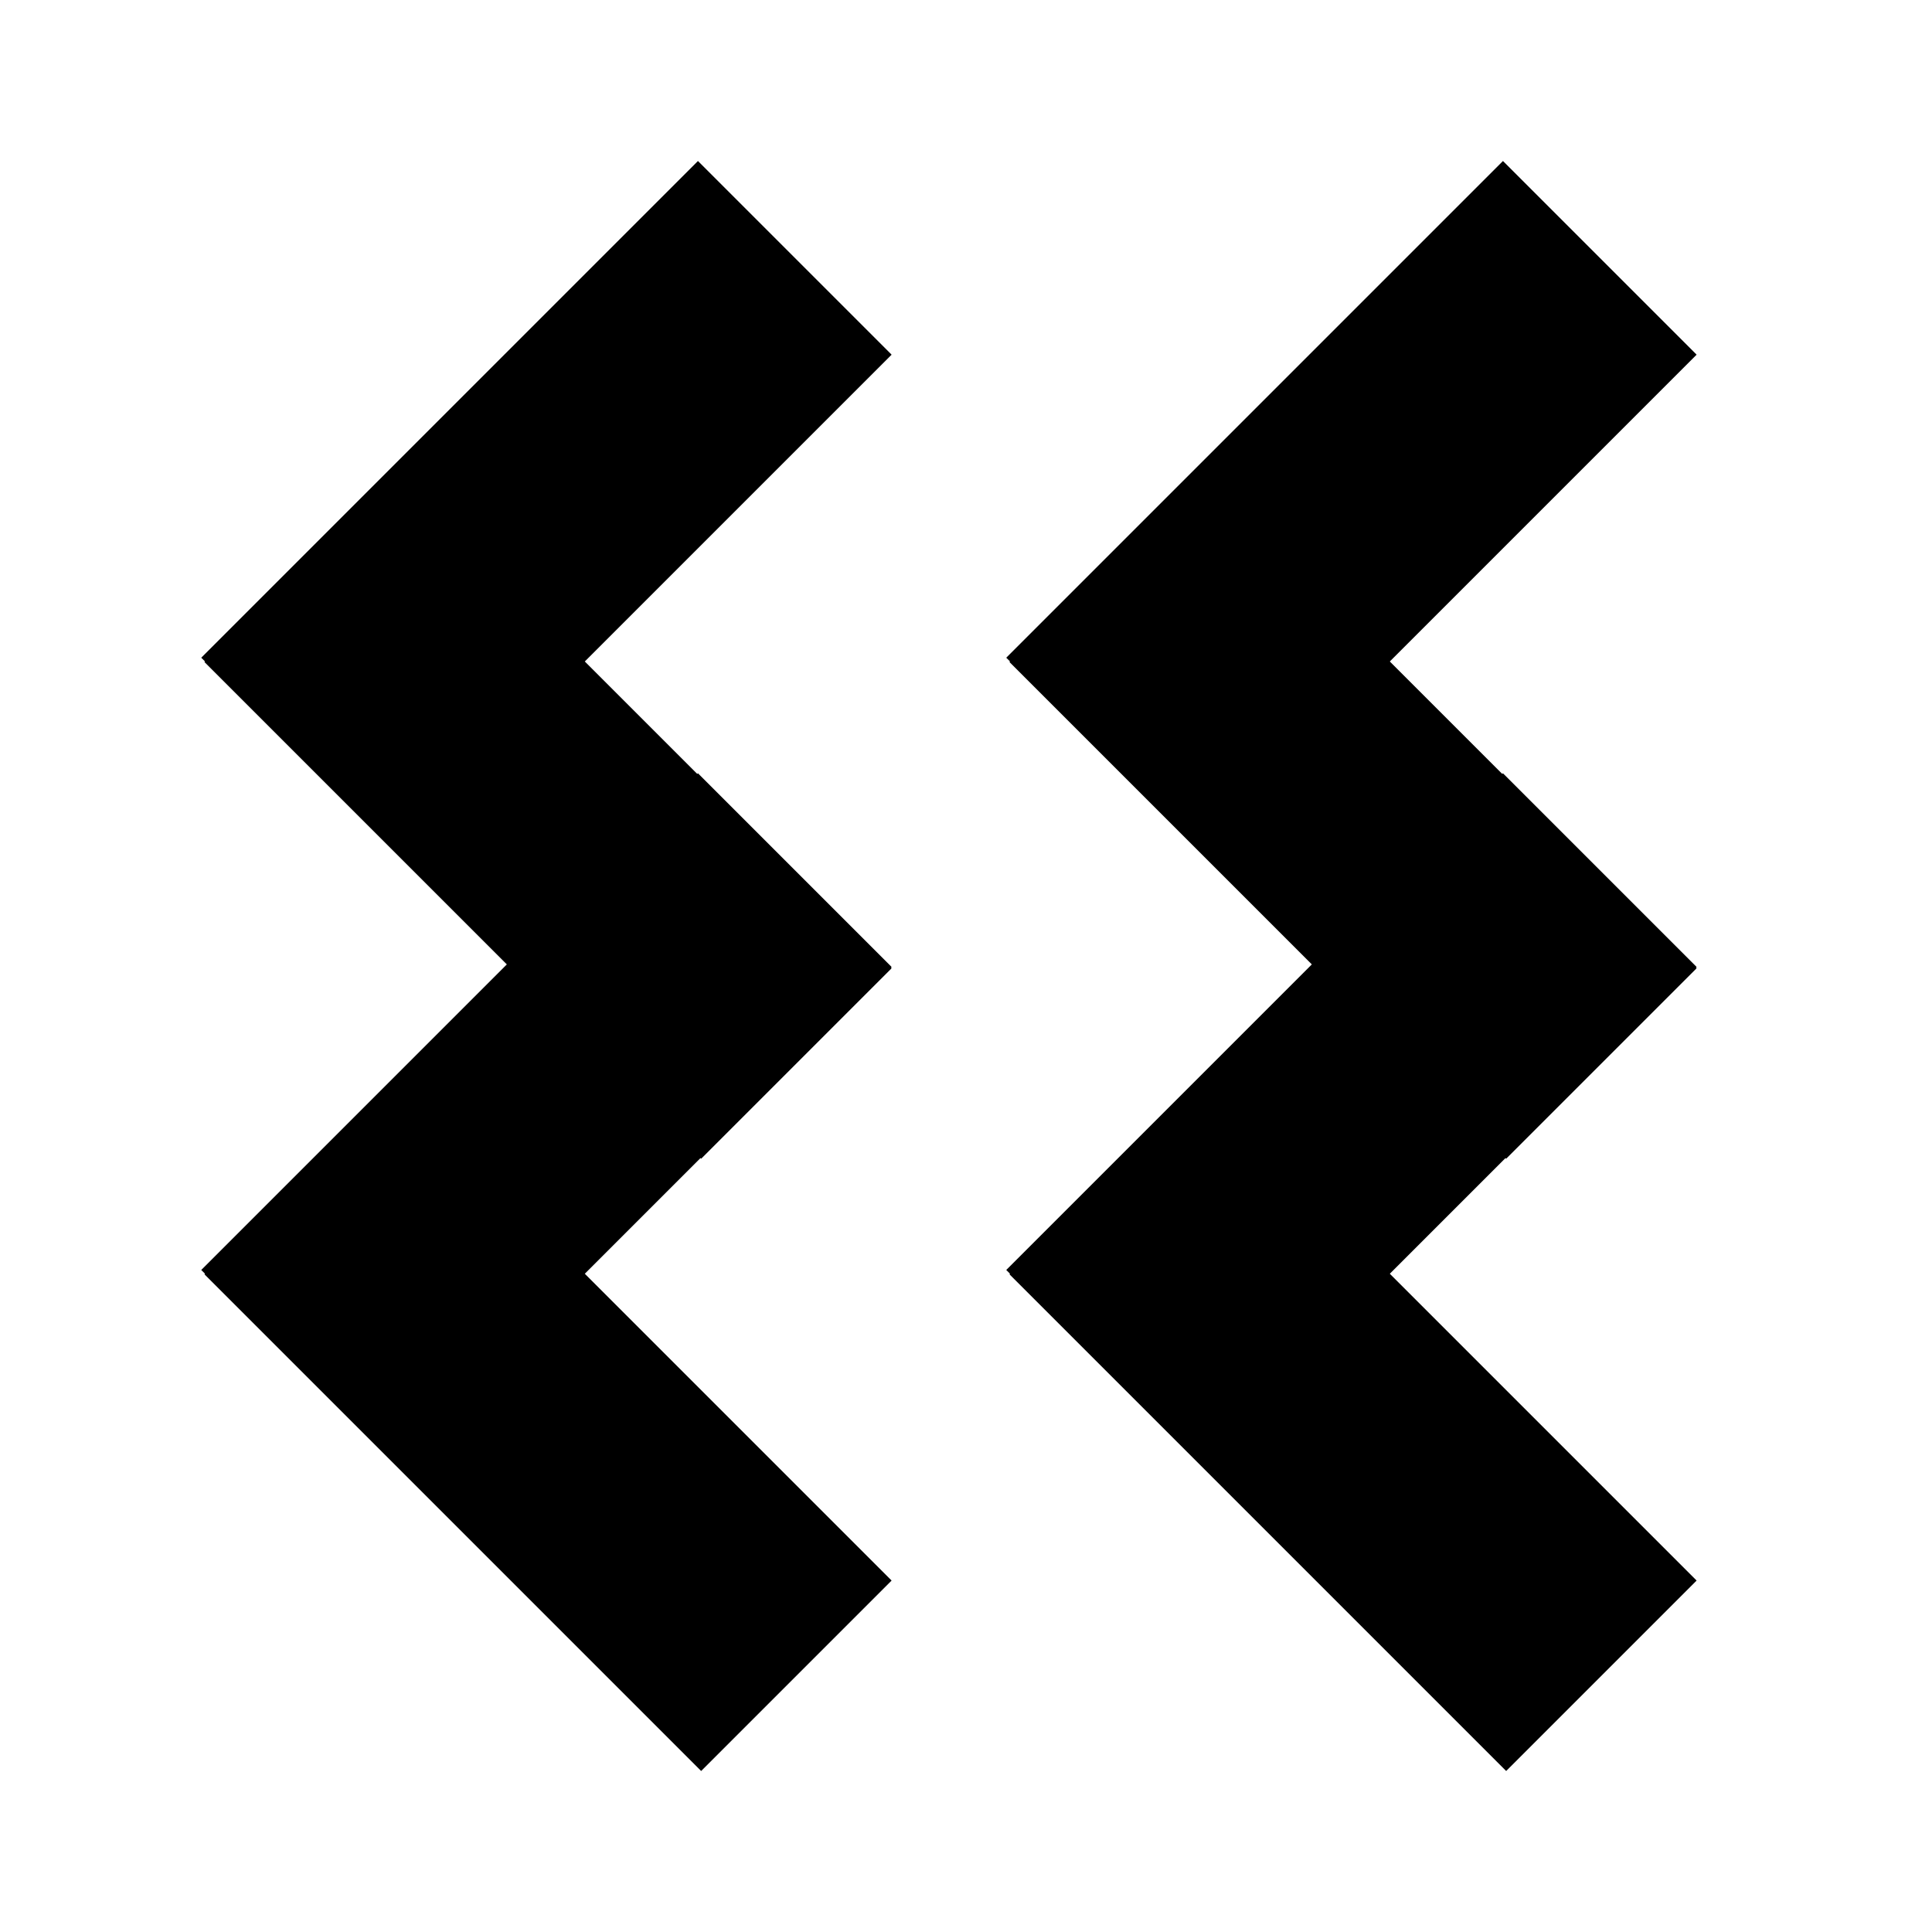
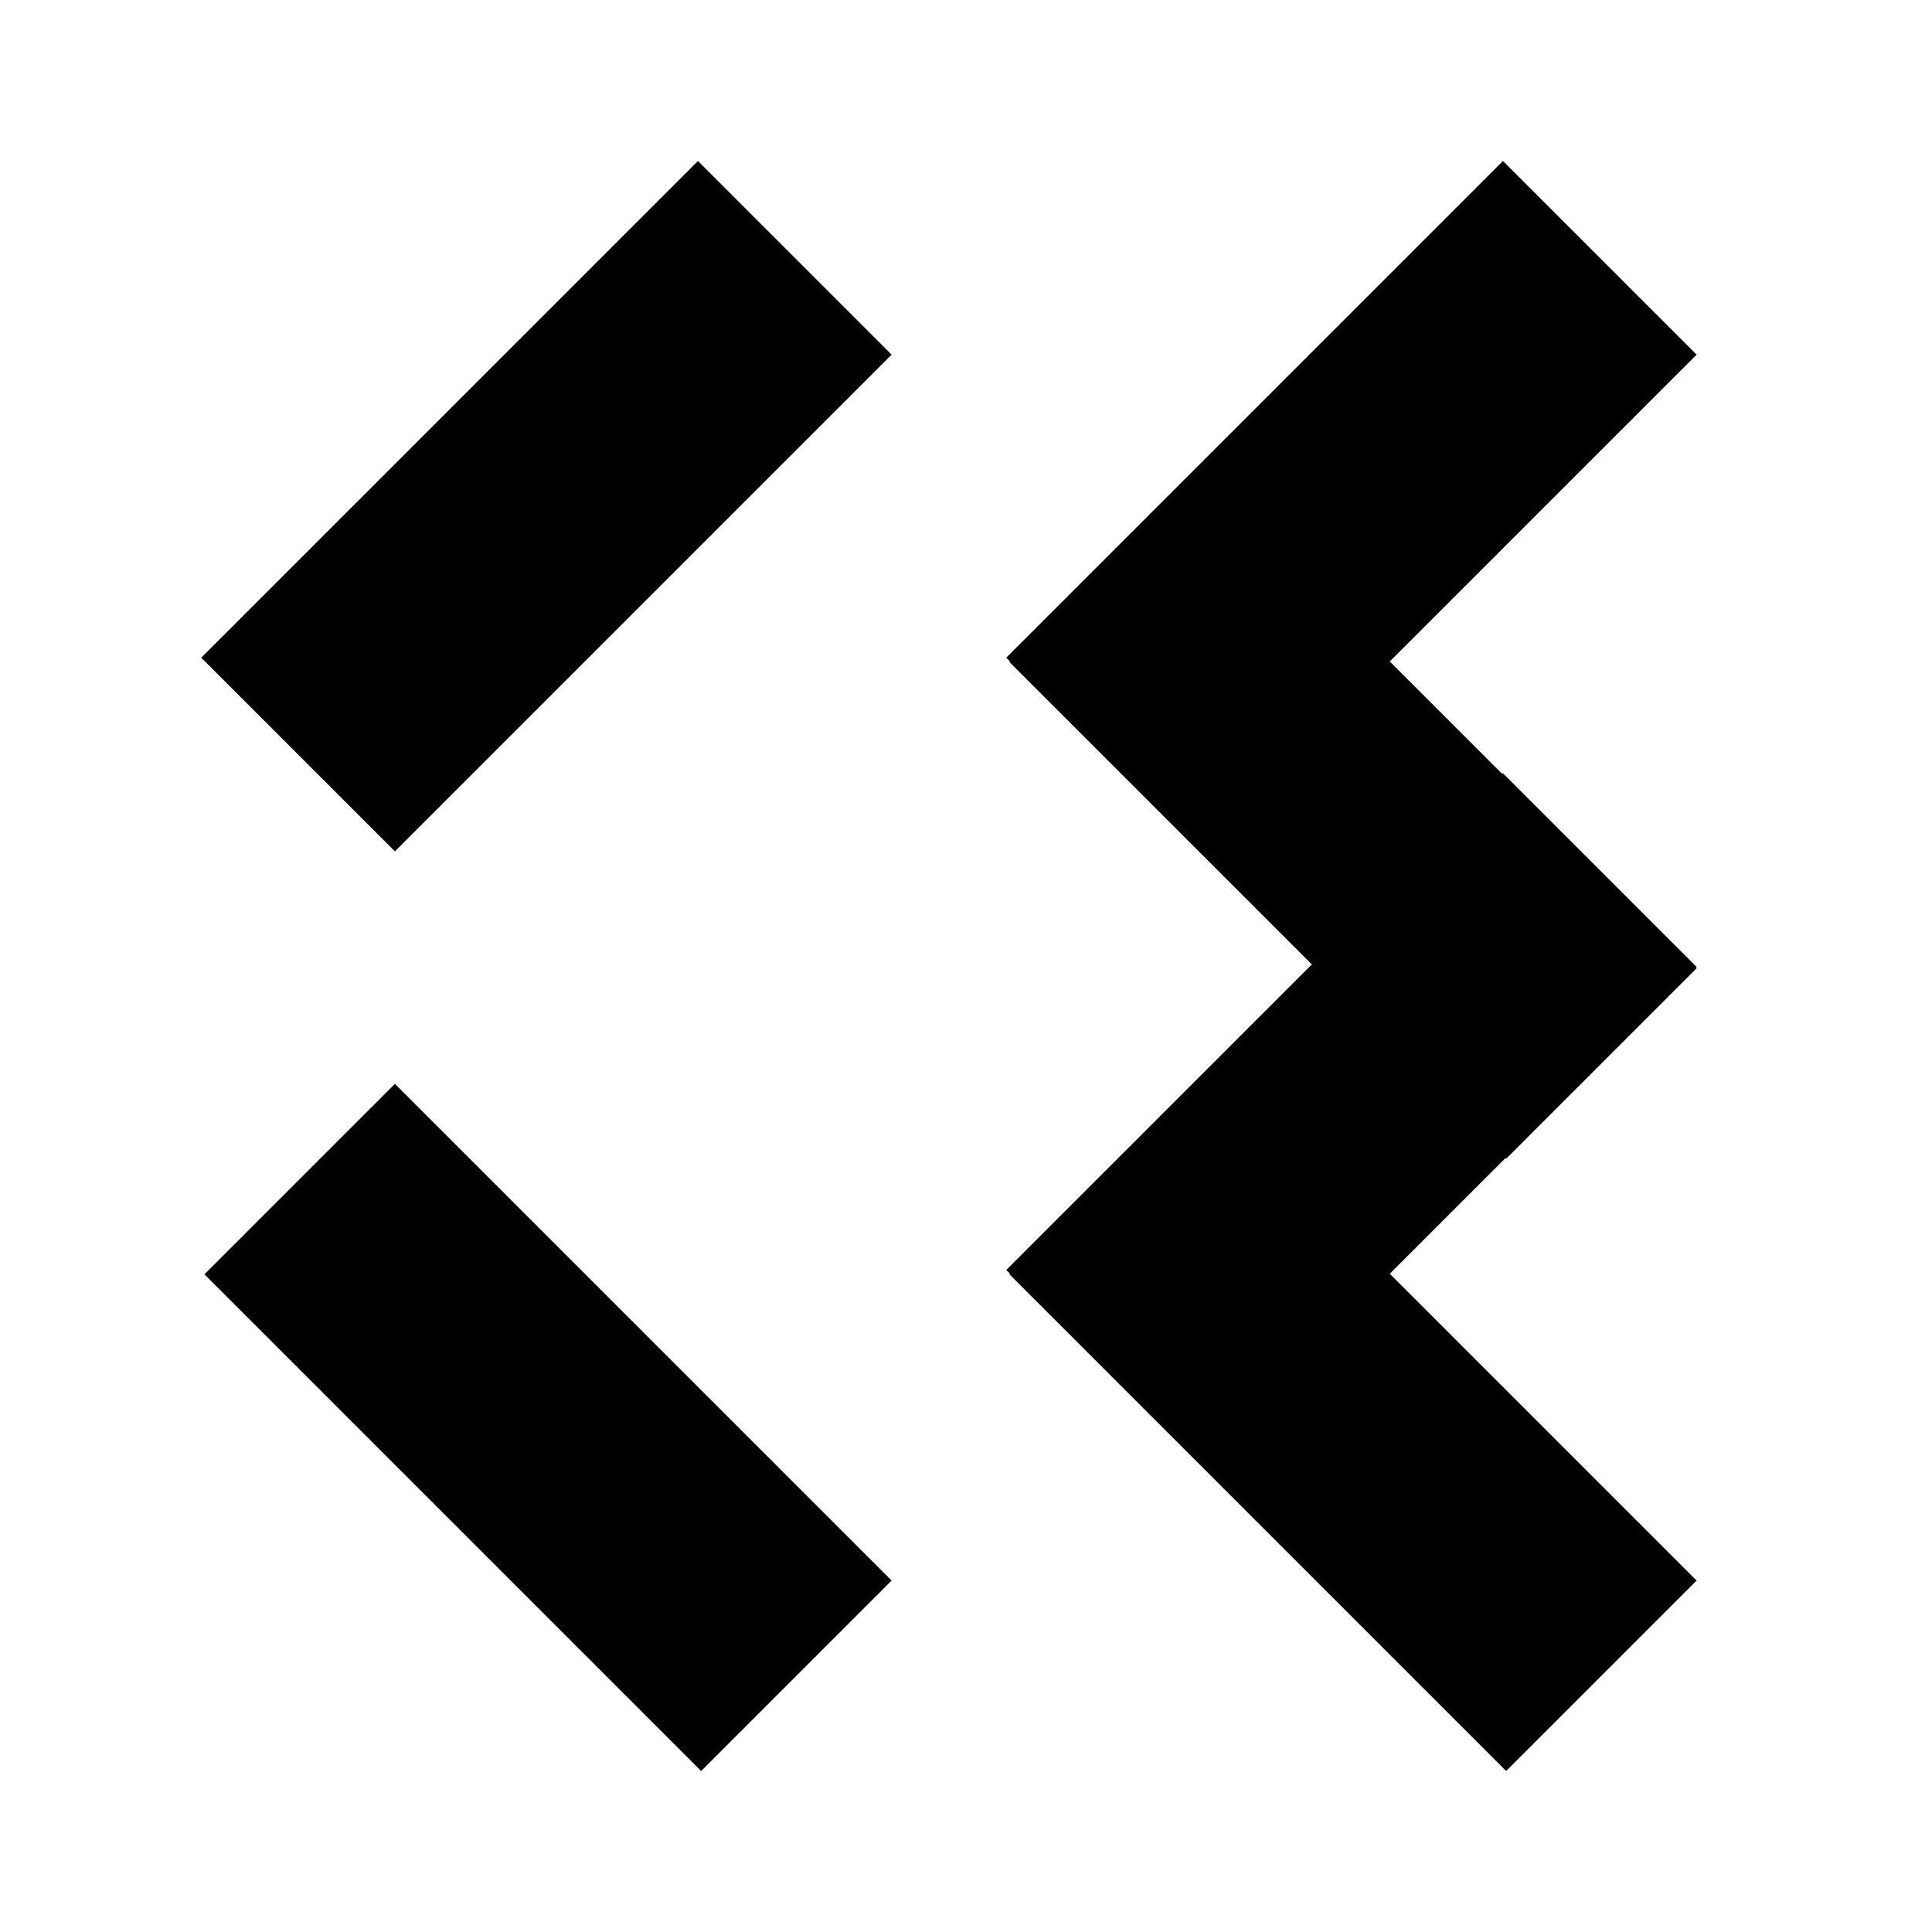
<svg xmlns="http://www.w3.org/2000/svg" width="512" height="512" viewBox="0 0 512 512" fill="none">
  <rect x="184.963" y="42.667" width="72.582" height="186.153" transform="rotate(45 184.963 42.667)" fill="black" />
  <rect x="398.297" y="42.667" width="72.582" height="186.153" transform="rotate(45 398.297 42.667)" fill="black" />
-   <rect x="184.963" y="204.927" width="72.582" height="186.153" transform="rotate(45 184.963 204.927)" fill="black" />
  <rect x="398.297" y="204.927" width="72.582" height="186.153" transform="rotate(45 398.297 204.927)" fill="black" />
-   <rect x="236.285" y="256.603" width="71.377" height="186.153" transform="rotate(135 236.285 256.603)" fill="black" />
  <rect x="449.619" y="256.603" width="71.377" height="186.153" transform="rotate(135 449.619 256.603)" fill="black" />
  <rect x="236.285" y="418.862" width="71.377" height="186.153" transform="rotate(135 236.285 418.862)" fill="black" />
  <rect x="449.619" y="418.862" width="71.377" height="186.153" transform="rotate(135 449.619 418.862)" fill="black" />
</svg>